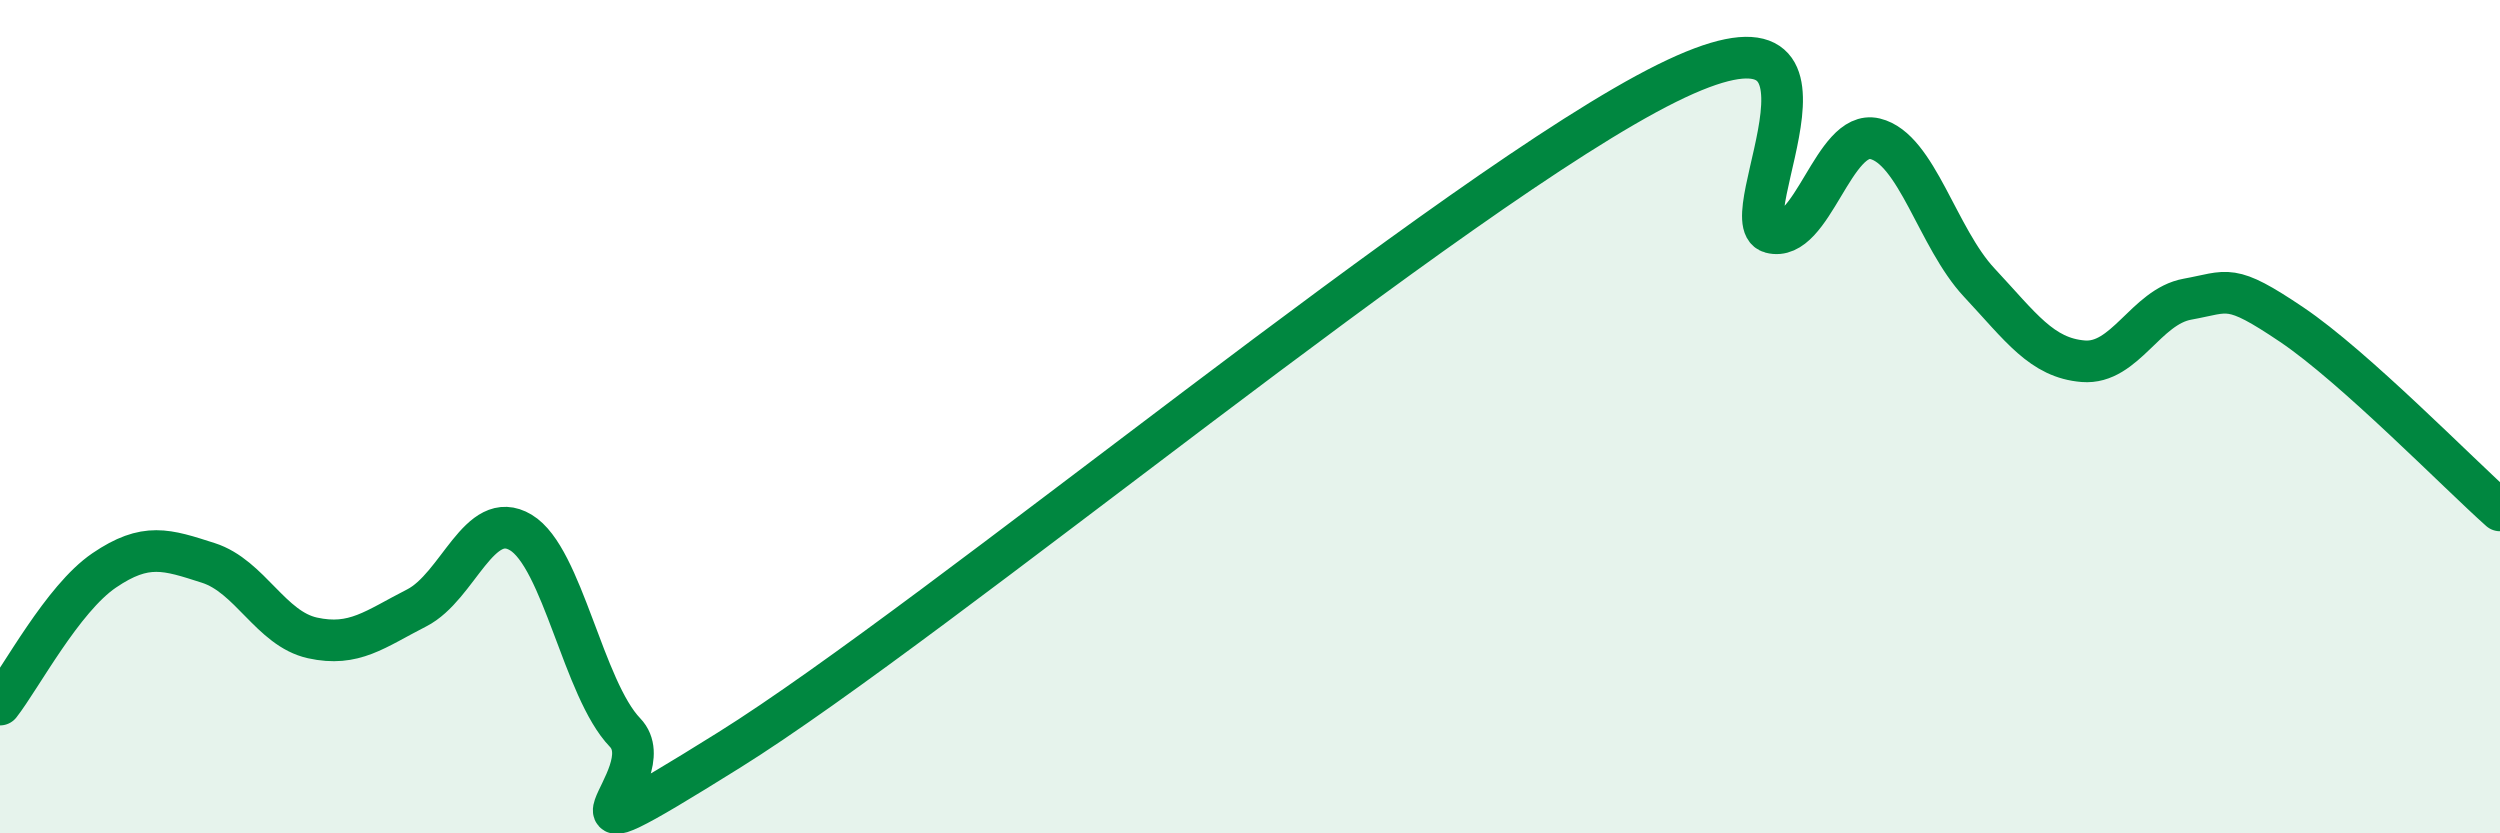
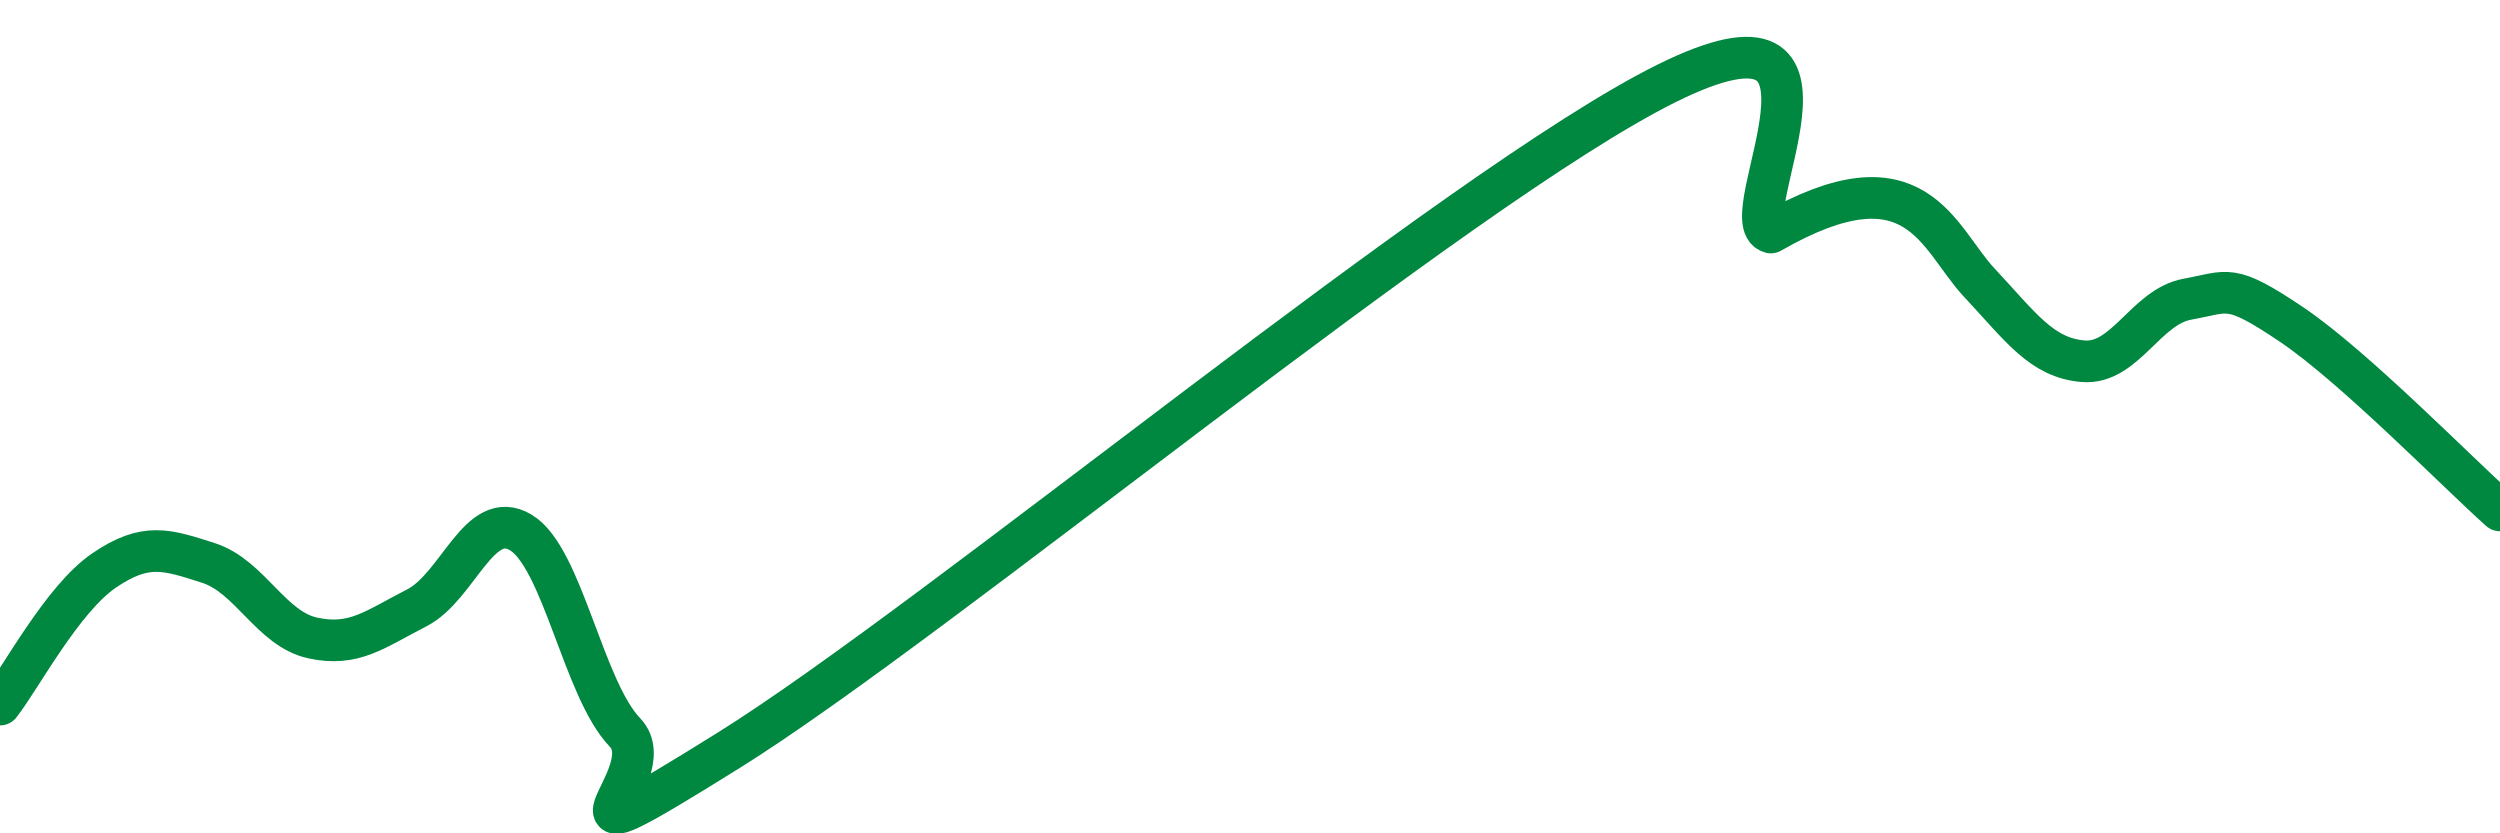
<svg xmlns="http://www.w3.org/2000/svg" width="60" height="20" viewBox="0 0 60 20">
-   <path d="M 0,16.91 C 0.5,16.27 1.5,14.37 2.5,13.69 C 3.5,13.01 4,13.19 5,13.51 C 6,13.83 6.5,15.09 7.5,15.31 C 8.5,15.53 9,15.1 10,14.59 C 11,14.08 11.5,12.18 12.5,12.78 C 13.5,13.38 14,16.54 15,17.58 C 16,18.62 12.5,21.12 17.5,18 C 22.5,14.88 35,4.48 40,2 C 45,-0.48 41.5,5.31 42.5,5.58 C 43.5,5.85 44,3.09 45,3.33 C 46,3.57 46.5,5.71 47.5,6.78 C 48.5,7.85 49,8.59 50,8.67 C 51,8.75 51.5,7.36 52.5,7.18 C 53.5,7 53.5,6.78 55,7.79 C 56.5,8.8 59,11.36 60,12.25L60 20L0 20Z" fill="#008740" opacity="0.1" stroke-linecap="round" stroke-linejoin="round" />
-   <path d="M 0,16.91 C 0.5,16.27 1.5,14.37 2.5,13.69 C 3.5,13.01 4,13.19 5,13.51 C 6,13.83 6.5,15.09 7.5,15.31 C 8.5,15.53 9,15.1 10,14.59 C 11,14.08 11.5,12.18 12.5,12.78 C 13.5,13.38 14,16.54 15,17.58 C 16,18.62 12.5,21.12 17.5,18 C 22.5,14.88 35,4.48 40,2 C 45,-0.48 41.5,5.31 42.5,5.58 C 43.5,5.85 44,3.09 45,3.33 C 46,3.57 46.5,5.71 47.5,6.78 C 48.5,7.85 49,8.59 50,8.67 C 51,8.75 51.5,7.36 52.5,7.18 C 53.5,7 53.5,6.78 55,7.79 C 56.5,8.8 59,11.36 60,12.25" stroke="#008740" stroke-width="1" fill="none" stroke-linecap="round" stroke-linejoin="round" />
+   <path d="M 0,16.91 C 0.5,16.27 1.5,14.37 2.5,13.69 C 3.5,13.01 4,13.19 5,13.51 C 6,13.83 6.5,15.09 7.5,15.31 C 8.5,15.53 9,15.1 10,14.59 C 11,14.08 11.5,12.18 12.5,12.78 C 13.5,13.38 14,16.54 15,17.58 C 16,18.62 12.5,21.12 17.5,18 C 22.5,14.88 35,4.48 40,2 C 45,-0.48 41.5,5.31 42.5,5.58 C 46,3.57 46.5,5.71 47.5,6.78 C 48.5,7.85 49,8.59 50,8.67 C 51,8.75 51.5,7.36 52.5,7.18 C 53.5,7 53.5,6.78 55,7.79 C 56.5,8.8 59,11.36 60,12.25" stroke="#008740" stroke-width="1" fill="none" stroke-linecap="round" stroke-linejoin="round" />
</svg>